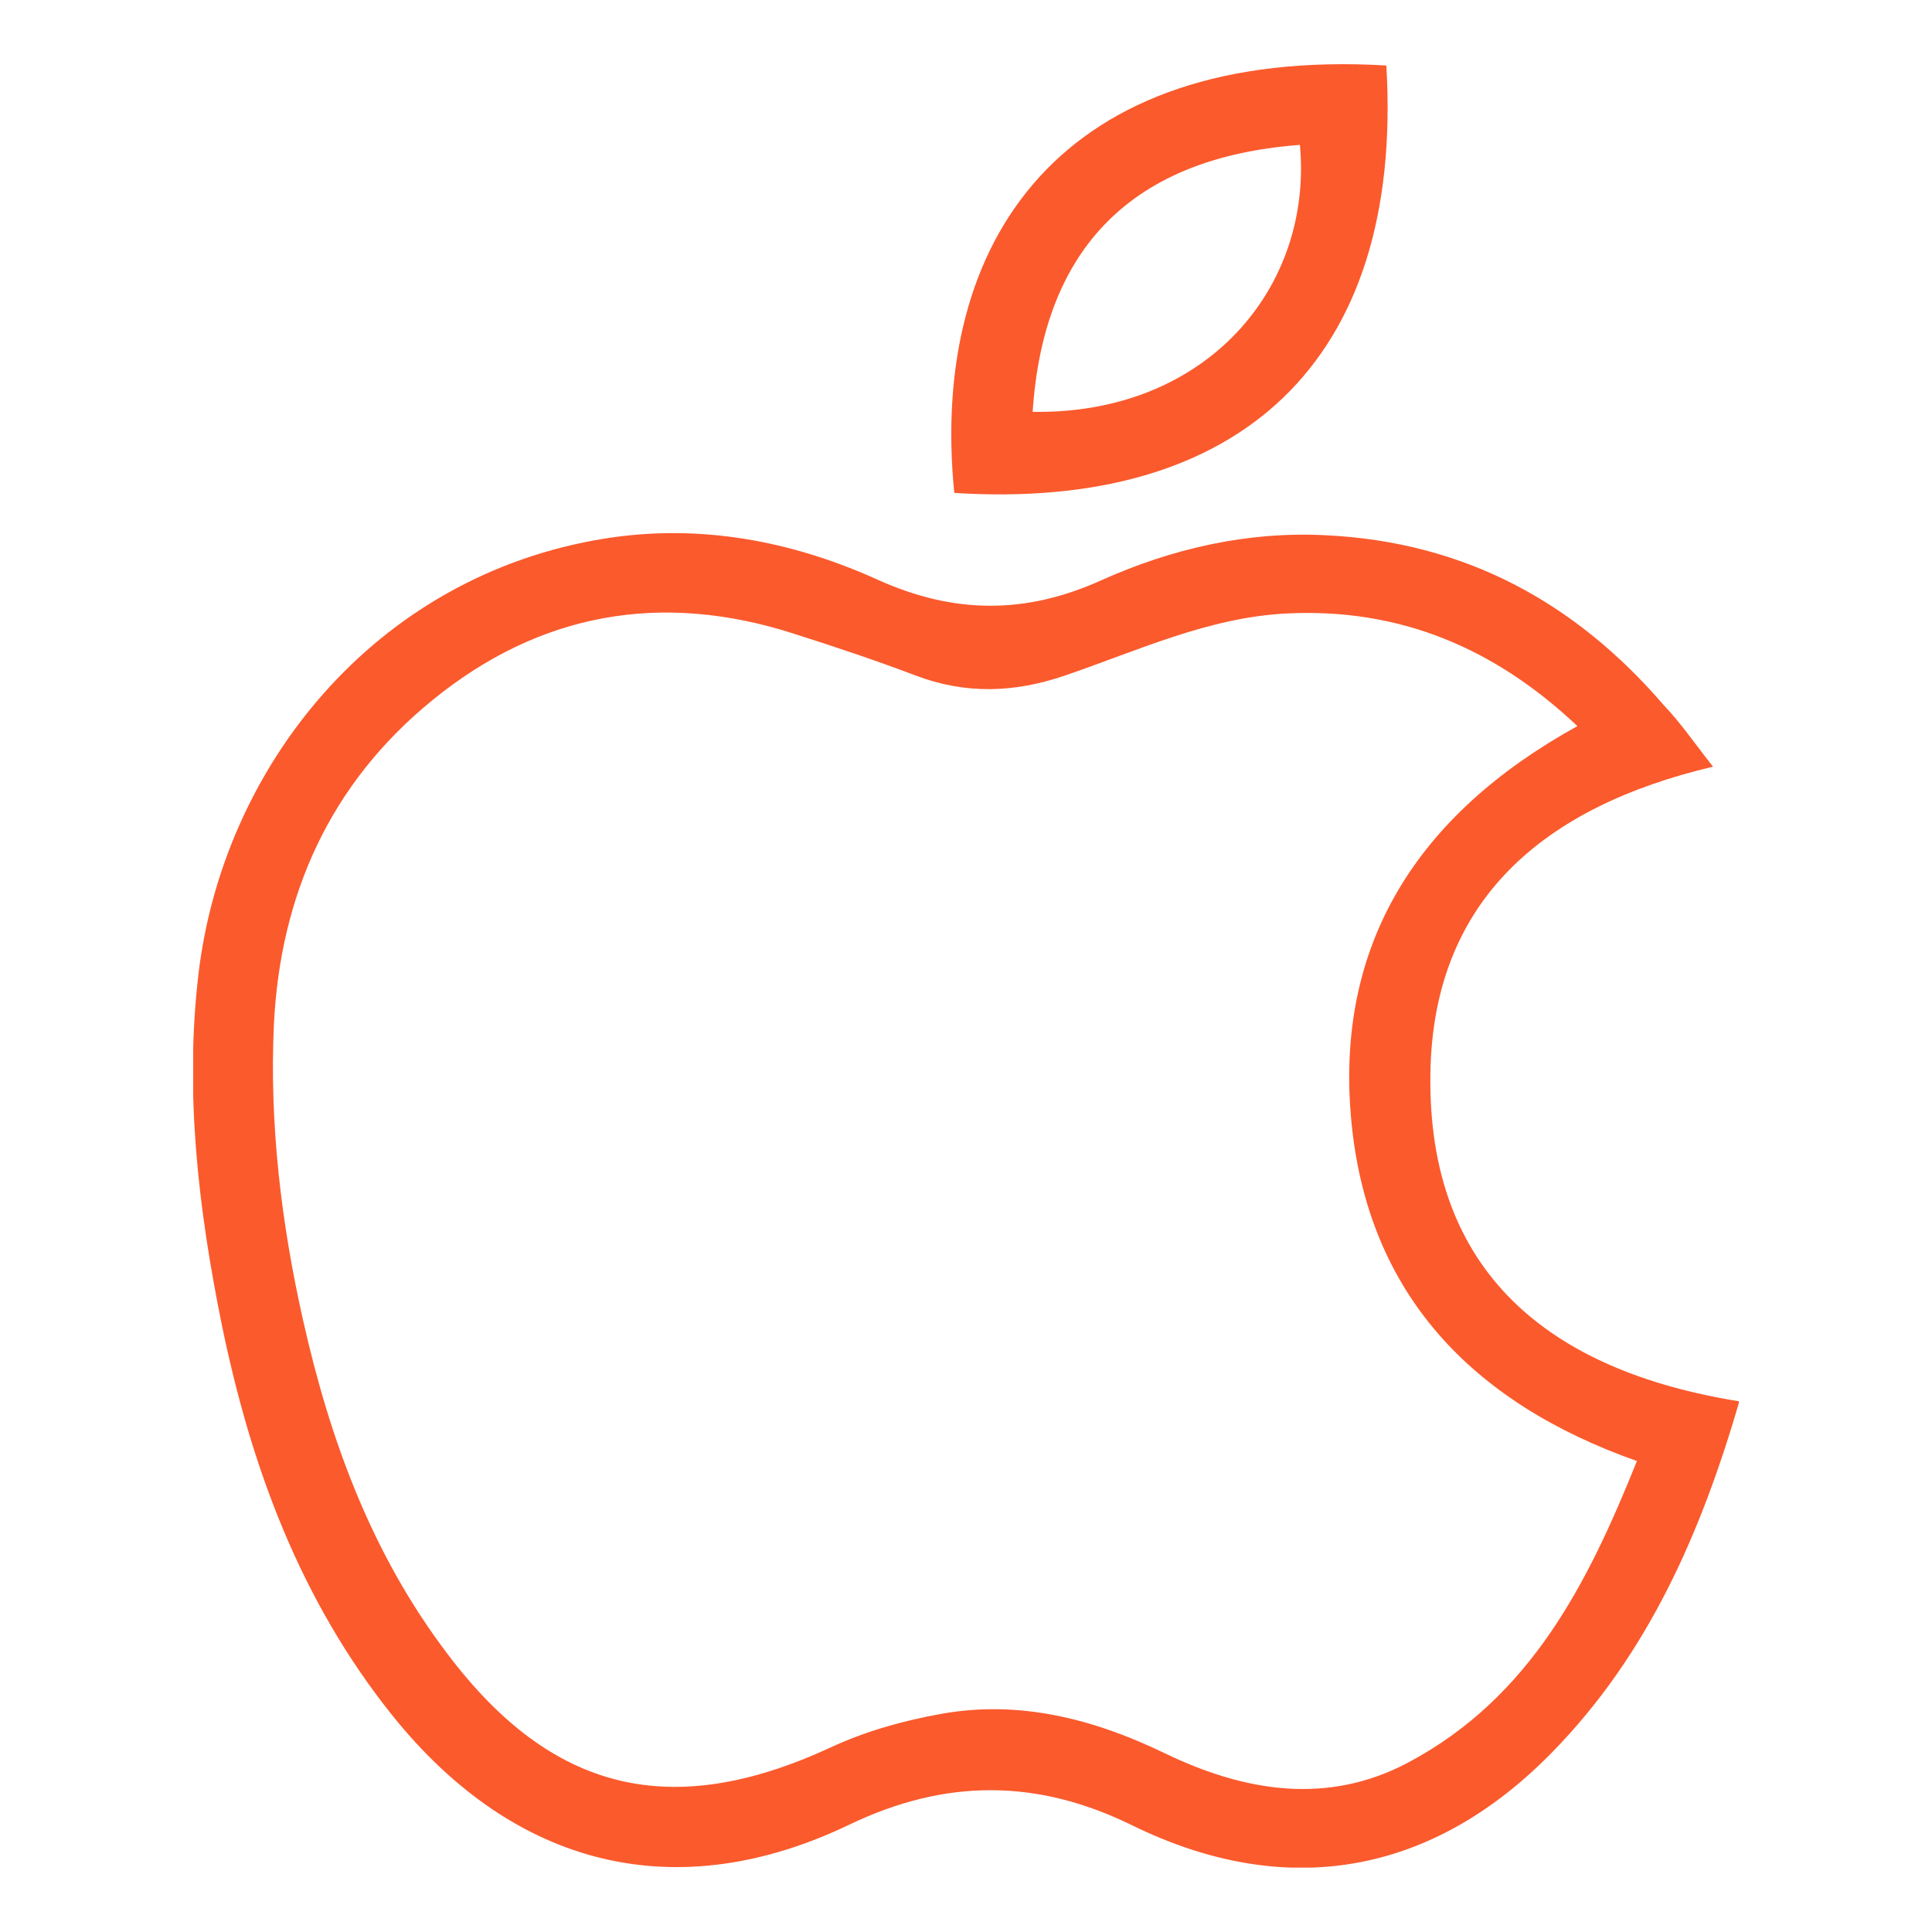
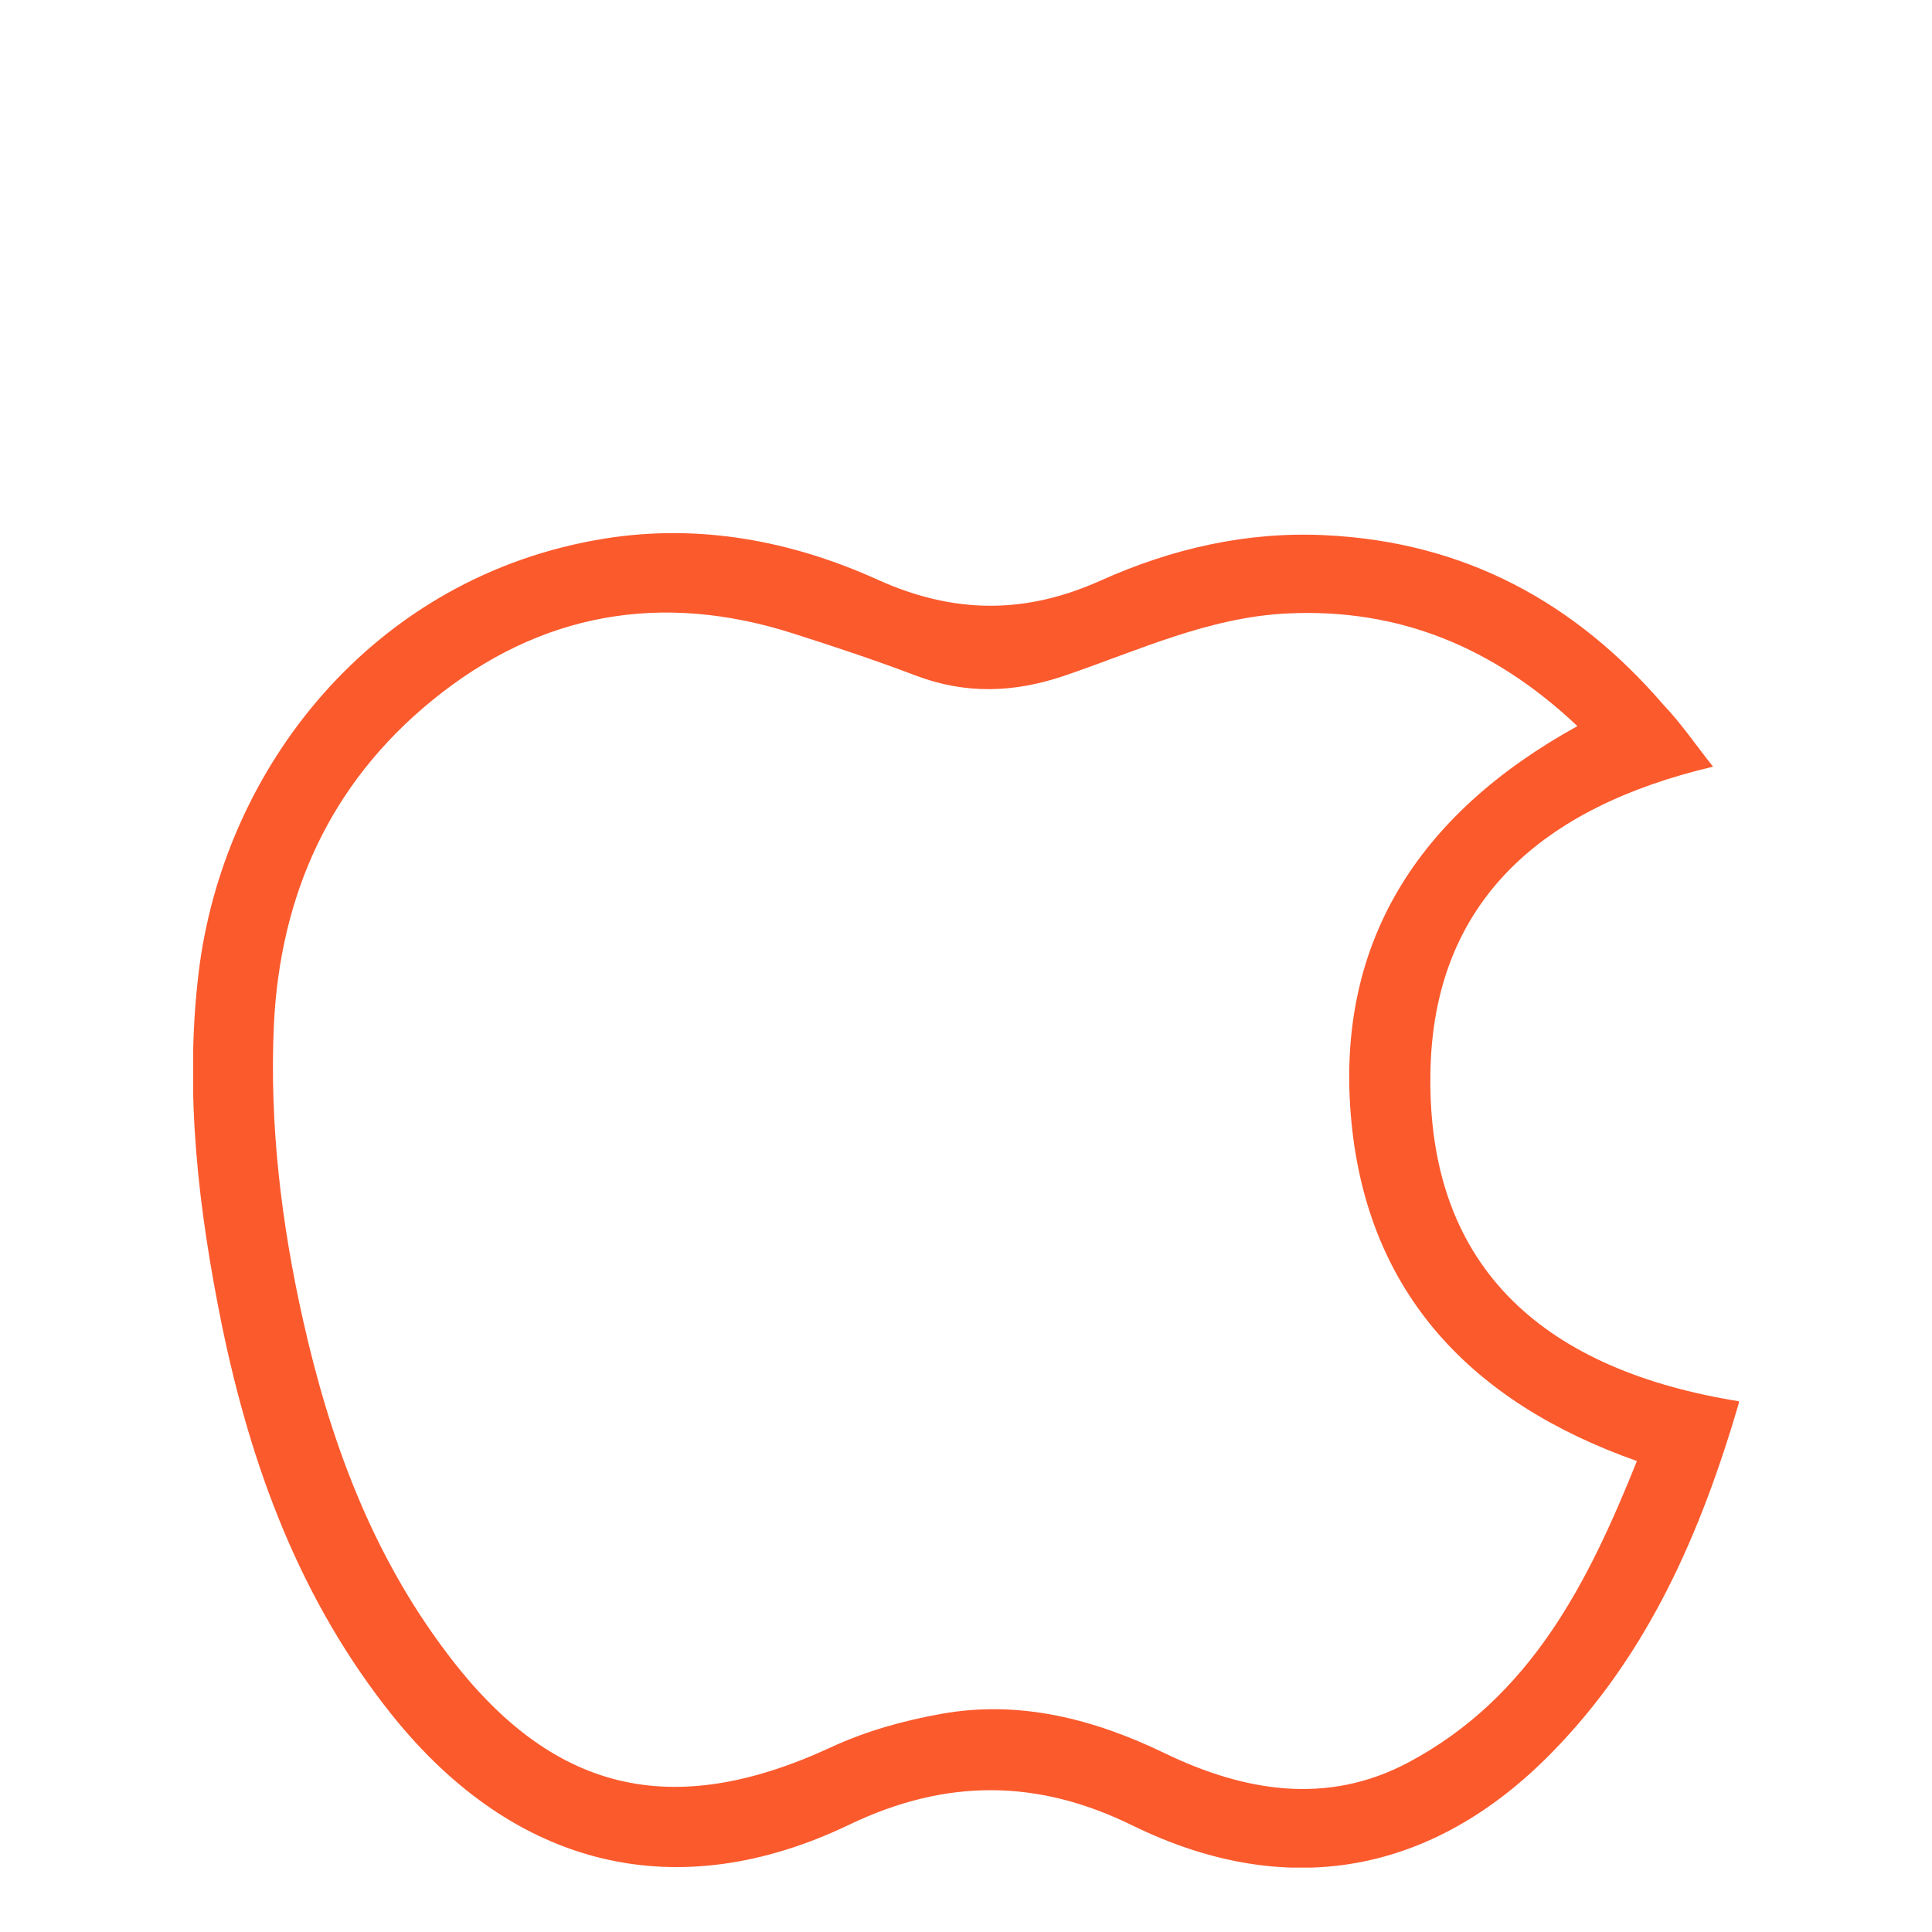
<svg xmlns="http://www.w3.org/2000/svg" fill="none" height="30" viewBox="0 0 30 30" width="30">
  <g clip-path="url(#clip0_12974_302)">
-     <path d="M26.6 11.905C23.97 12.525 22.246 13.977 22.211 16.679C22.166 19.757 24.059 21.288 27.009 21.76C26.414 23.797 25.596 25.686 24.095 27.216C22.237 29.114 19.971 29.516 17.581 28.344C16.106 27.619 14.685 27.619 13.201 28.327C10.517 29.621 8.003 29.009 6.101 26.648C4.662 24.855 3.897 22.774 3.444 20.57C3.08 18.778 2.867 16.968 3.08 15.14C3.453 11.931 5.799 8.94 9.389 8.363C10.864 8.127 12.294 8.398 13.627 9.001C14.809 9.535 15.92 9.544 17.102 9.01C18.194 8.521 19.358 8.249 20.585 8.311C22.744 8.416 24.459 9.351 25.836 10.951C26.103 11.231 26.316 11.546 26.6 11.905ZM24.494 11.275C23.206 10.059 21.731 9.439 19.98 9.526C18.763 9.587 17.67 10.103 16.542 10.488C15.751 10.759 14.996 10.785 14.214 10.488C13.592 10.252 12.961 10.042 12.33 9.841C10.268 9.176 8.376 9.517 6.714 10.873C5.124 12.167 4.351 13.898 4.253 15.91C4.182 17.457 4.368 18.997 4.706 20.5C5.124 22.363 5.772 24.13 6.945 25.677C8.571 27.837 10.428 28.274 12.89 27.138C13.432 26.884 14.027 26.718 14.614 26.613C15.831 26.394 16.986 26.692 18.088 27.225C19.323 27.82 20.611 28.038 21.873 27.365C23.775 26.351 24.663 24.567 25.418 22.687C22.842 21.777 21.242 20.081 20.985 17.422C20.718 14.668 22.006 12.648 24.494 11.275Z" fill="#fb5a2d" />
-     <path d="M21.527 1.017C21.802 5.652 19.207 7.934 14.818 7.654C14.427 3.728 16.488 0.72 21.527 1.017ZM16.035 6.395C18.736 6.439 20.389 4.463 20.185 2.25C17.608 2.443 16.204 3.824 16.035 6.395Z" fill="#fb5a2d" />
+     <path d="M26.6 11.905C23.97 12.525 22.246 13.977 22.211 16.679C22.166 19.757 24.059 21.288 27.009 21.76C26.414 23.797 25.596 25.686 24.095 27.216C22.237 29.114 19.971 29.516 17.581 28.344C16.106 27.619 14.685 27.619 13.201 28.327C10.517 29.621 8.003 29.009 6.101 26.648C4.662 24.855 3.897 22.774 3.444 20.57C3.08 18.778 2.867 16.968 3.08 15.14C3.453 11.931 5.799 8.94 9.389 8.363C10.864 8.127 12.294 8.398 13.627 9.001C14.809 9.535 15.92 9.544 17.102 9.01C18.194 8.521 19.358 8.249 20.585 8.311C22.744 8.416 24.459 9.351 25.836 10.951C26.103 11.231 26.316 11.546 26.6 11.905ZM24.494 11.275C23.206 10.059 21.731 9.439 19.98 9.526C18.763 9.587 17.67 10.103 16.542 10.488C15.751 10.759 14.996 10.785 14.214 10.488C13.592 10.252 12.961 10.042 12.33 9.841C10.268 9.176 8.376 9.517 6.714 10.873C5.124 12.167 4.351 13.898 4.253 15.91C4.182 17.457 4.368 18.997 4.706 20.5C5.124 22.363 5.772 24.13 6.945 25.677C8.571 27.837 10.428 28.274 12.89 27.138C13.432 26.884 14.027 26.718 14.614 26.613C15.831 26.394 16.986 26.692 18.088 27.225C19.323 27.82 20.611 28.038 21.873 27.365C23.775 26.351 24.663 24.567 25.418 22.687C22.842 21.777 21.242 20.081 20.985 17.422C20.718 14.668 22.006 12.648 24.494 11.275" fill="#fb5a2d" />
  </g>
  <defs>
    <clipPath id="clip0_12974_302">
      <rect fill="white" height="28" transform="translate(3 1)" width="24" />
    </clipPath>
  </defs>
</svg>